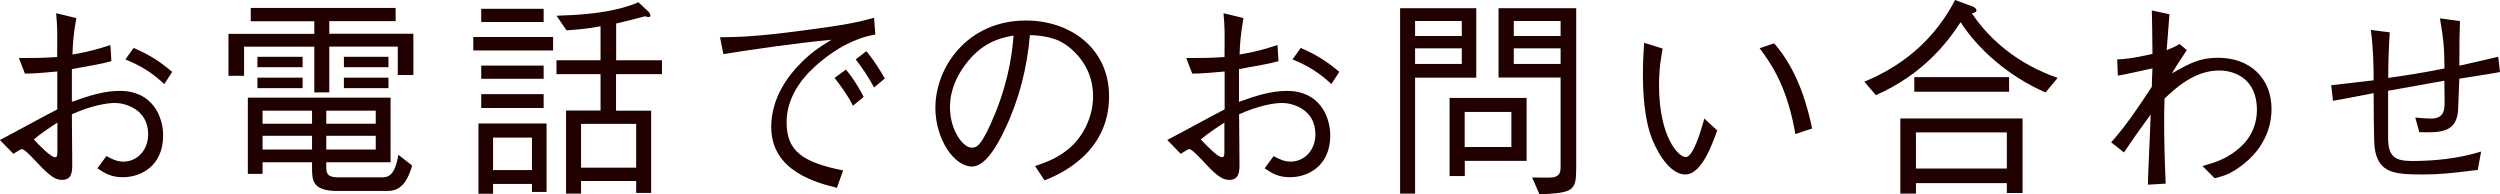
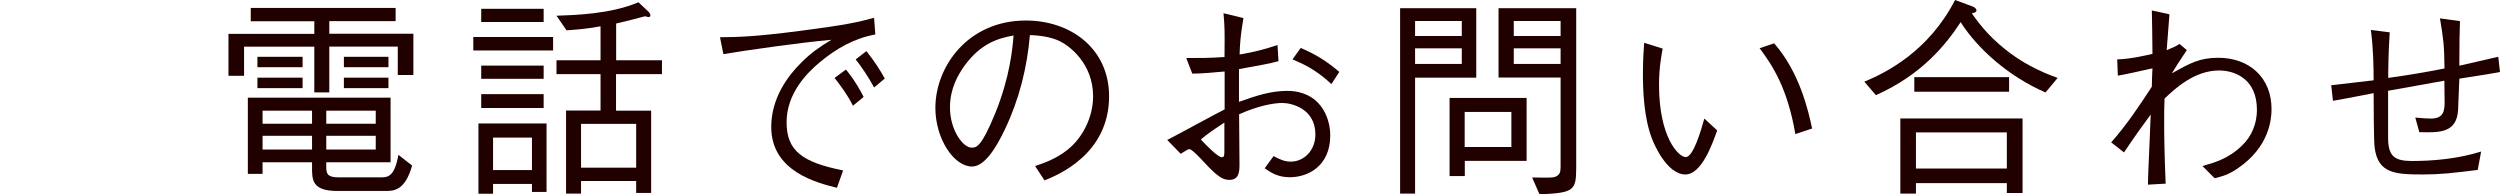
<svg xmlns="http://www.w3.org/2000/svg" id="b" data-name="レイヤー 2" width="198.61" height="15.43" viewBox="0 0 198.61 15.43">
  <defs>
    <style>
      .d {
        fill: #210000;
      }
    </style>
  </defs>
  <g id="c" data-name="レイヤー 2">
    <g>
-       <path class="d" d="M6.07,1.41c-.26,1.41-.29,2.19-.31,2.92,1.16-.19,1.99-.42,3.01-.75l.08,1.28c-.73.2-1.43.32-3.14.63v2.6c1.36-.49,2.55-.87,3.82-.87,2.58,0,3.43,2.04,3.43,3.54,0,2.46-1.8,3.32-3.21,3.32-.94,0-1.46-.34-2.01-.71l.71-.97c.44.24.85.44,1.36.44,1.07,0,1.96-.9,1.96-2.16,0-2.07-1.92-2.5-2.63-2.5s-1.97.24-3.43.9c0,.61.03,3.37.03,3.93s0,1.28-.8,1.28c-.49,0-.9-.2-2.01-1.39-.22-.24-.97-1.05-1.17-1.05-.1,0-.17.03-.7.37l-1.07-1.1c.73-.37,3.91-2.11,4.56-2.43v-3.01c-.75.07-1.85.17-2.57.17l-.48-1.24c1.21,0,1.85,0,3.04-.08.02-2.09.02-2.33-.08-3.48l1.6.39ZM4.56,9.74c-.68.44-1.43.95-1.87,1.34.39.42,1.34,1.41,1.67,1.41.2,0,.2-.15.2-.59v-2.16ZM10.62,3.81c1.24.54,2.01,1.02,3.06,1.9l-.63.97c-.88-.82-1.73-1.41-3.09-1.96l.66-.92Z" />
      <path class="d" d="M24.97,3.71h-5.58v2.31h-1.24v-3.33h6.82v-1h-5.05V.63h11.51v1.05h-5.27v1h6.68v3.28h-1.24v-2.26h-5.44v3.64h-1.19v-3.64ZM25.92,12.9v.39c0,.61.19.8,1.04.8h3.26c.58,0,1.12-.02,1.43-1.79l1.09.85c-.56,2.02-1.48,2.02-2.12,2.02h-3.84c-1.99,0-1.99-.9-1.99-1.84v-.44h-3.93v.92h-1.17v-6.05h11.34v5.13h-5.1ZM20.45,5.34v-.83h3.59v.83h-3.59ZM20.45,7v-.83h3.59v.83h-3.59ZM24.79,9.83v-1.04h-3.93v1.04h3.93ZM24.79,11.88v-1.09h-3.93v1.09h3.93ZM29.85,8.79h-3.93v1.04h3.93v-1.04ZM29.85,11.88v-1.09h-3.93v1.09h3.93ZM27.32,5.34v-.83h3.54v.83h-3.54ZM27.32,7v-.83h3.54v.83h-3.54Z" />
      <path class="d" d="M37.6,4.01v-1.07h6.34v1.07h-6.34ZM42.26,15.26v-.65h-3.09v.78h-1.16v-5.58h5.41v5.44h-1.16ZM38.23,1.75V.7h4.96v1.05h-4.96ZM38.23,6.26v-1.05h4.96v1.05h-4.96ZM38.23,8.58v-1.1h4.96v1.1h-4.96ZM42.26,10.93h-3.09v2.58h3.09v-2.58ZM48.94,5.9v2.89h2.79v6.54h-1.19v-.95h-4.38v1h-1.19v-6.6h2.74v-2.89h-3.5v-1.1h3.5v-2.7c-1.07.2-1.75.25-2.7.32l-.8-1.16c1.48-.05,4.35-.14,6.51-1.07l.78.73c.07.07.17.19.17.31,0,.07-.05.14-.14.14-.07,0-.22-.05-.27-.07-.36.1-1.97.51-2.31.58v2.92h3.64v1.1h-3.64ZM50.54,9.84h-4.38v3.48h4.38v-3.48Z" />
      <path class="d" d="M57.19,2.96c1.48-.02,2.7-.03,6.39-.51,3.79-.49,4.67-.71,5.86-1.04l.1,1.33c-1.65.29-3.11,1.12-4.38,2.18-1.04.85-2.67,2.5-2.67,4.79s1.26,3.18,4.49,3.83l-.49,1.38c-1.56-.39-5.22-1.29-5.22-4.83,0-2.29,1.31-4.06,2.4-5.13.78-.78,1.41-1.21,2.38-1.8-2.63.24-6.73.83-8.58,1.14l-.27-1.33ZM67.2,5.52c.73.87,1.26,1.87,1.41,2.18l-.85.7c-.39-.82-1.12-1.79-1.46-2.21l.9-.66ZM68.83,4.06c.61.75,1.16,1.62,1.46,2.18l-.85.71c-.39-.75-1.07-1.75-1.46-2.23l.85-.66Z" />
      <path class="d" d="M82.23,13.19c.65-.22,1.65-.54,2.6-1.31,1.16-.92,2.01-2.55,2.01-4.23,0-2.62-1.9-4.03-2.69-4.4-.63-.29-1.46-.44-2.33-.46-.22,2.57-.85,5.1-1.97,7.45-.71,1.51-1.63,2.99-2.63,2.99-1.43,0-2.91-2.19-2.91-4.66,0-3.26,2.57-6.94,7.19-6.94,3.57,0,6.61,2.24,6.61,6.02,0,4.62-4.11,6.27-5.13,6.68l-.75-1.14ZM76.64,5.2c-.54.75-1.17,1.85-1.17,3.33,0,1.82,1.04,3.2,1.72,3.2.36,0,.76,0,1.87-2.72,1.17-2.87,1.38-5.15,1.46-6.19-1.21.22-2.58.61-3.88,2.38Z" />
      <path class="d" d="M98.79,1.41c-.25,1.41-.29,2.19-.31,2.92,1.16-.19,1.99-.42,3.01-.75l.08,1.28c-.73.2-1.43.32-3.14.63v2.6c1.36-.49,2.55-.87,3.82-.87,2.58,0,3.43,2.04,3.43,3.54,0,2.46-1.8,3.32-3.21,3.32-.93,0-1.46-.34-2-.71l.71-.97c.44.24.85.44,1.36.44,1.07,0,1.96-.9,1.96-2.16,0-2.07-1.92-2.5-2.63-2.5s-1.97.24-3.43.9c0,.61.03,3.37.03,3.93s0,1.28-.8,1.28c-.49,0-.9-.2-2-1.39-.22-.24-.97-1.05-1.17-1.05-.1,0-.17.03-.7.37l-1.07-1.1c.73-.37,3.91-2.11,4.56-2.43v-3.01c-.75.07-1.85.17-2.57.17l-.48-1.24c1.21,0,1.85,0,3.04-.08.02-2.09.02-2.33-.08-3.48l1.6.39ZM97.27,9.74c-.68.44-1.43.95-1.87,1.34.39.42,1.34,1.41,1.67,1.41.2,0,.2-.15.2-.59v-2.16ZM103.34,3.81c1.24.54,2.01,1.02,3.06,1.9l-.63.97c-.88-.82-1.73-1.41-3.09-1.96l.66-.92Z" />
      <path class="d" d="M112.42,6.17v9.21h-1.19V.65h6.05v5.52h-4.86ZM116.13,1.67h-3.71v1.19h3.71v-1.19ZM116.13,3.84h-3.71v1.24h3.71v-1.24ZM116.37,12.78v1.21h-1.21v-6.21h6.12v5h-4.91ZM120.07,8.89h-3.71v2.79h3.71v-2.79ZM122.3,15.43l-.58-1.33c1.51.02,1.67.02,1.87-.07.34-.15.39-.39.39-.78v-7.09h-4.93V.65h6.17v12.73c0,1.79-.24,1.94-2.92,2.06ZM123.98,1.67h-3.72v1.19h3.72v-1.19ZM123.98,3.84h-3.72v1.24h3.72v-1.24Z" />
      <path class="d" d="M132.09,3.86c-.08.46-.29,1.44-.29,2.89,0,4.15,1.55,5.73,2.12,5.73.61,0,1.22-2.14,1.48-3.06l1.02.94c-.39,1.1-1.24,3.5-2.53,3.5-1.51,0-2.55-2.58-2.62-2.77-.68-1.68-.75-3.93-.75-5.24,0-1.17.07-1.97.1-2.45l1.46.46ZM140.95,3.45c2.01,2.28,2.72,5.37,3.01,6.76l-1.33.44c-.63-3.67-1.82-5.46-2.84-6.82l1.16-.39Z" />
      <path class="d" d="M162.49,7.34c-2.96-1.29-5.39-3.48-6.73-5.58-1.09,1.67-3.01,4.15-6.73,5.8l-.92-1.07c1.75-.73,5.1-2.4,7.21-6.49l1.38.51c.24.08.32.24.32.31,0,.17-.22.2-.37.24.36.51,1.16,1.68,2.69,2.89,1.24.99,2.65,1.72,4.13,2.24l-.97,1.16ZM159.43,15.33v-.78h-7.22v.83h-1.24v-5.97h9.71v5.92h-1.24ZM152.08,7.29v-1.16h7.53v1.16h-7.53ZM159.43,10.52h-7.22v2.87h7.22v-2.87Z" />
      <path class="d" d="M172.35,1.14c-.07.87-.15,1.89-.22,2.84.34-.14.66-.25,1.02-.49l.58.49c-.49.73-.92,1.39-1.19,1.85,1.45-.82,2.21-1.24,3.69-1.24,2.45,0,4.23,1.56,4.23,4.08,0,.83-.2,2.99-2.62,4.66-.73.51-1.17.65-1.9.83l-.97-.97c.93-.26,2.07-.58,3.14-1.62.8-.76,1.19-1.79,1.19-2.84,0-2.46-1.75-3.13-3.01-3.13-1.97,0-3.52,1.46-4.33,2.23-.03.83-.03,1.17-.03,1.8,0,1.46.03,2.79.12,4.96l-1.41.08c0-.36.02-.46.03-1.05.12-2.6.12-2.89.19-4.52-.59.8-1.26,1.72-2.12,3.01l-1.02-.8c1.21-1.36,2.23-2.89,3.23-4.42,0-.24.03-1.26.05-1.46-.92.2-2.16.49-2.75.58l-.05-1.29c1.09-.03,2.36-.34,2.8-.44-.02-1.9-.02-2.18-.05-3.45l1.41.31Z" />
      <path class="d" d="M195.43,1.68c-.03.9-.05,1.58-.05,3.54.49-.12,2.65-.61,3.09-.71l.14,1.21c-.29.05-.42.07-.78.14-.32.05-.54.08-2.45.39-.02.39-.1,2.46-.1,2.5-.12,1.82-1.48,1.79-3.08,1.75l-.32-1.16c.42.05,1.07.08,1.24.08,1.07,0,1.07-.71,1.09-1.24,0-.27-.02-1.51-.02-1.77-.71.14-3.84.68-4.47.8v3.81c.02,1.41.54,1.77,1.9,1.77,1.67,0,3.64-.17,5.49-.75l-.27,1.46c-2.02.25-2.97.36-4.33.36-2.23,0-3.59-.07-3.86-2.14-.07-.44-.08-3.76-.08-4.32-1.53.29-1.72.34-2.4.46-.42.08-.46.08-.83.15l-.14-1.24c.66-.08,2.84-.32,3.37-.39,0-.99-.02-2.5-.22-4l1.5.19c-.1,1.48-.12,2.92-.12,3.62,1.33-.19,2.84-.42,4.47-.75-.02-1.87-.08-2.29-.36-3.98l1.6.22Z" />
    </g>
  </g>
</svg>